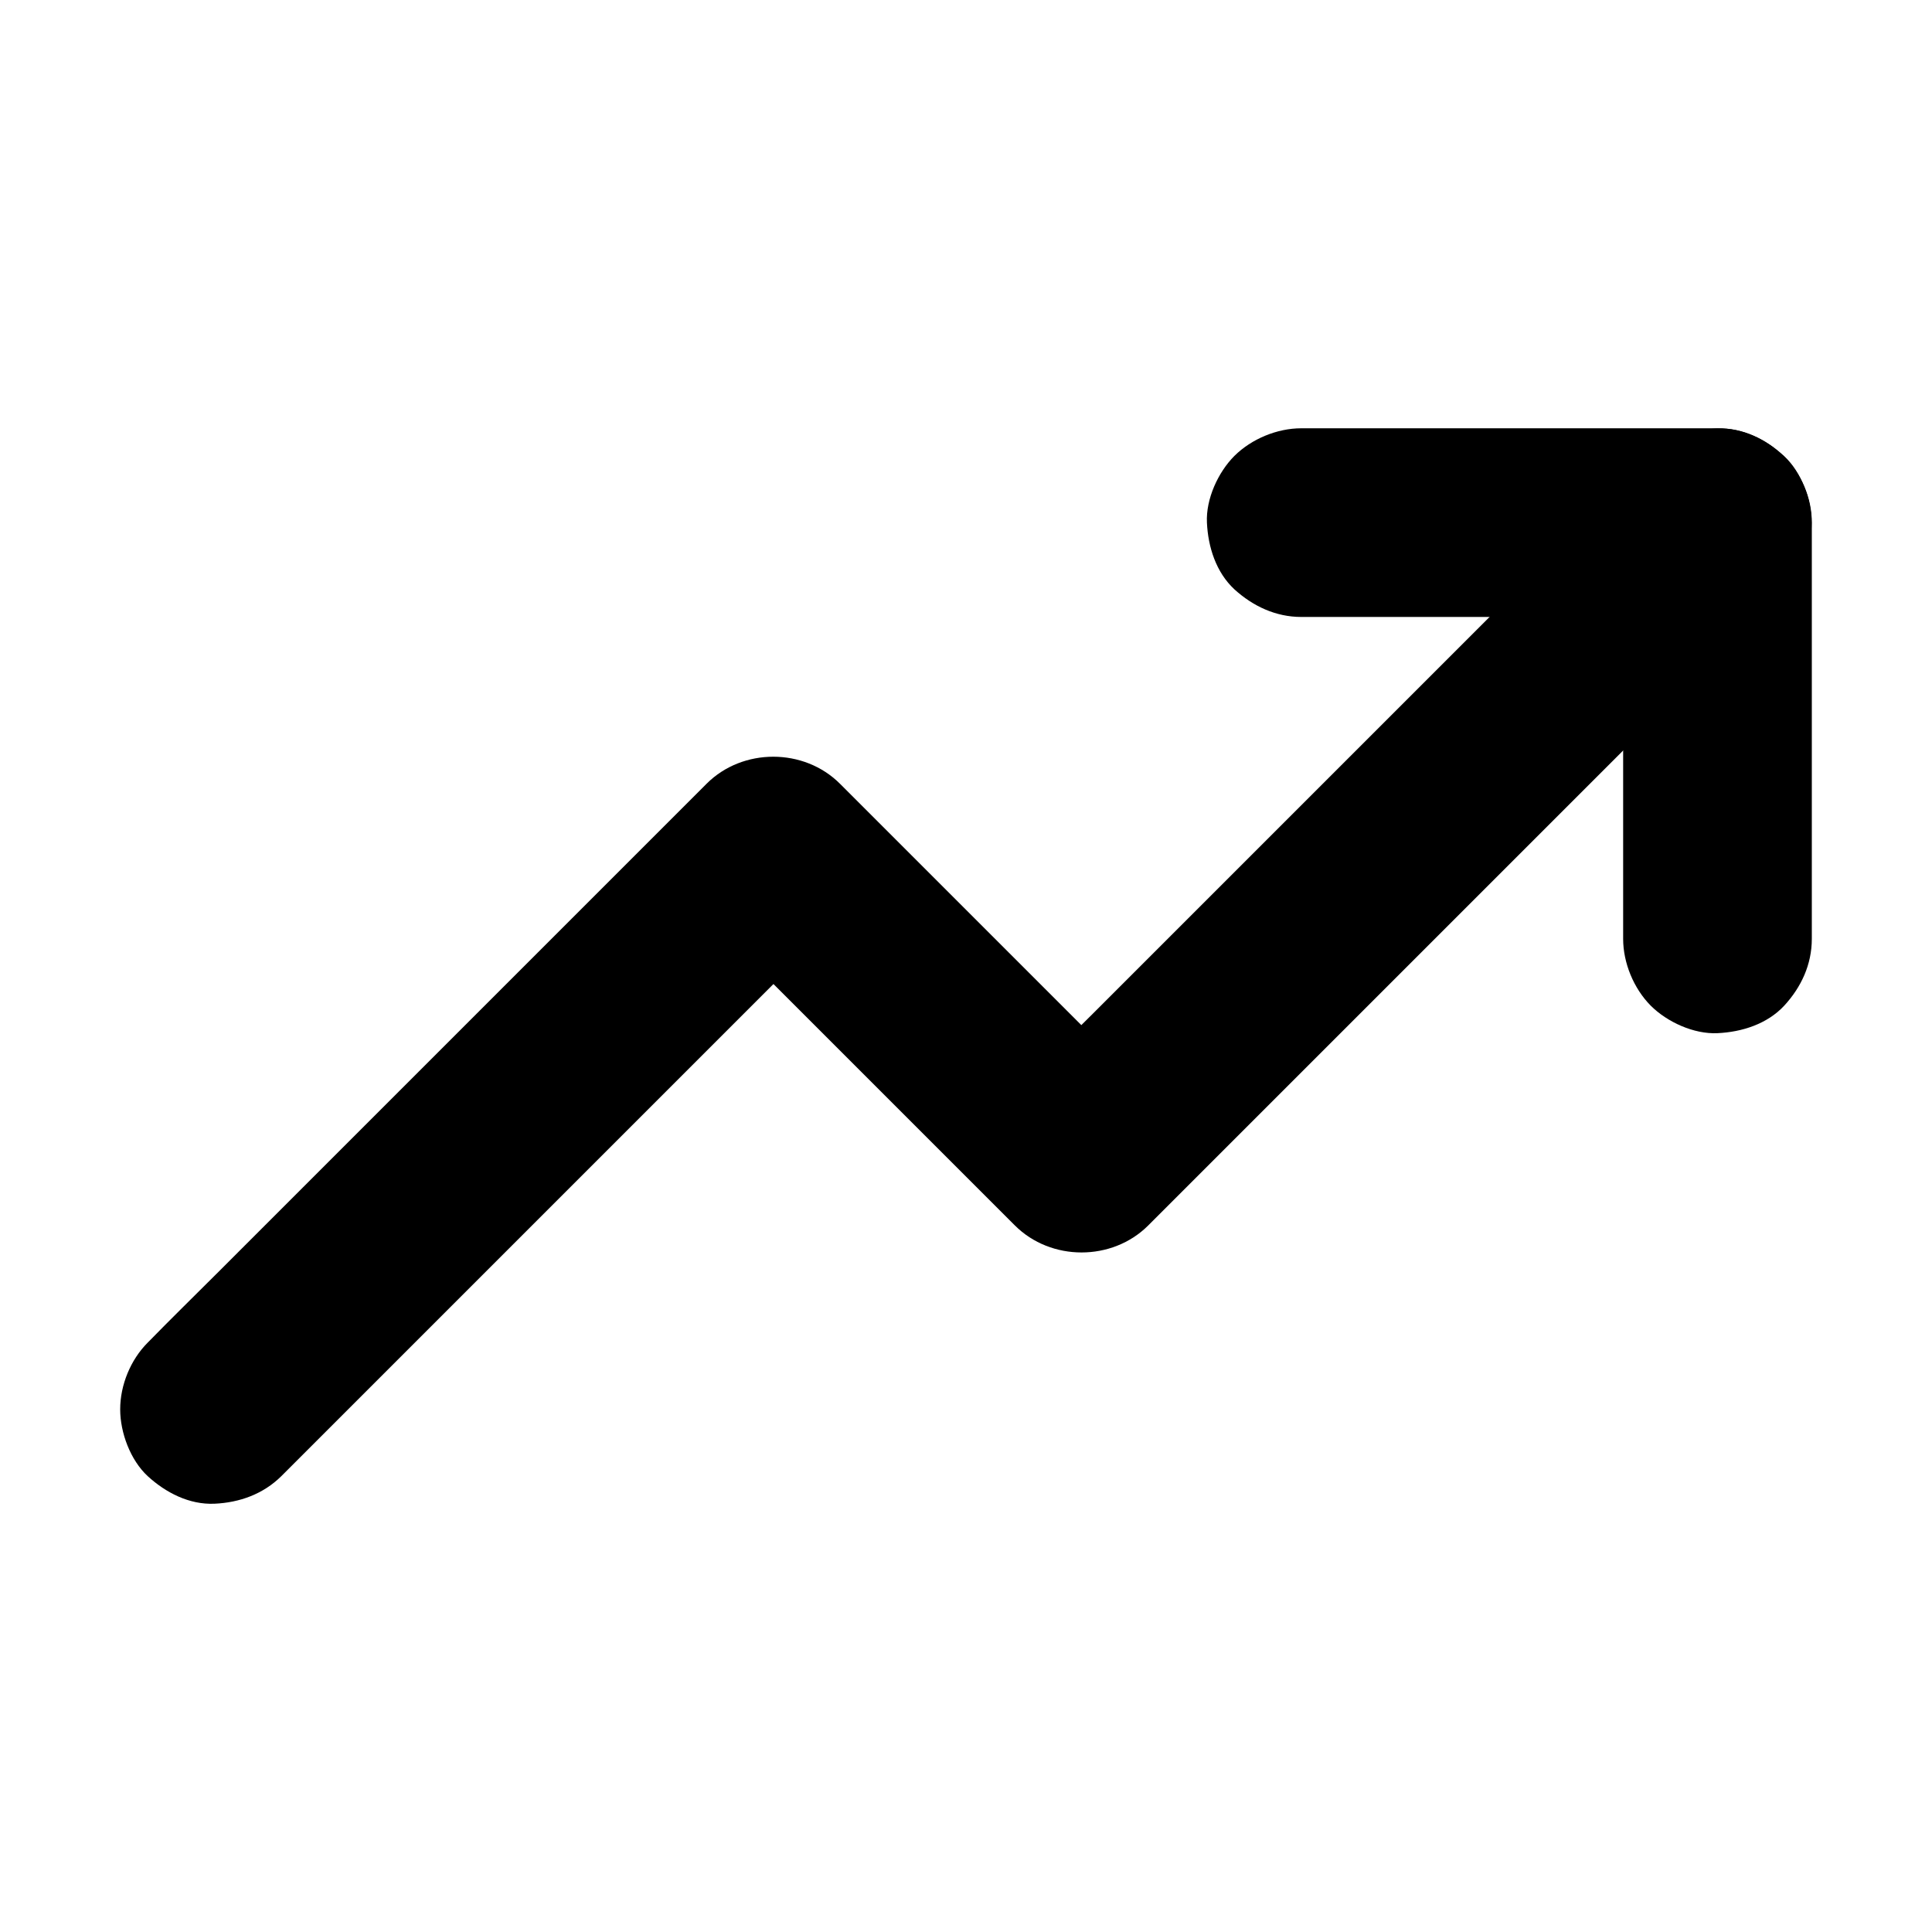
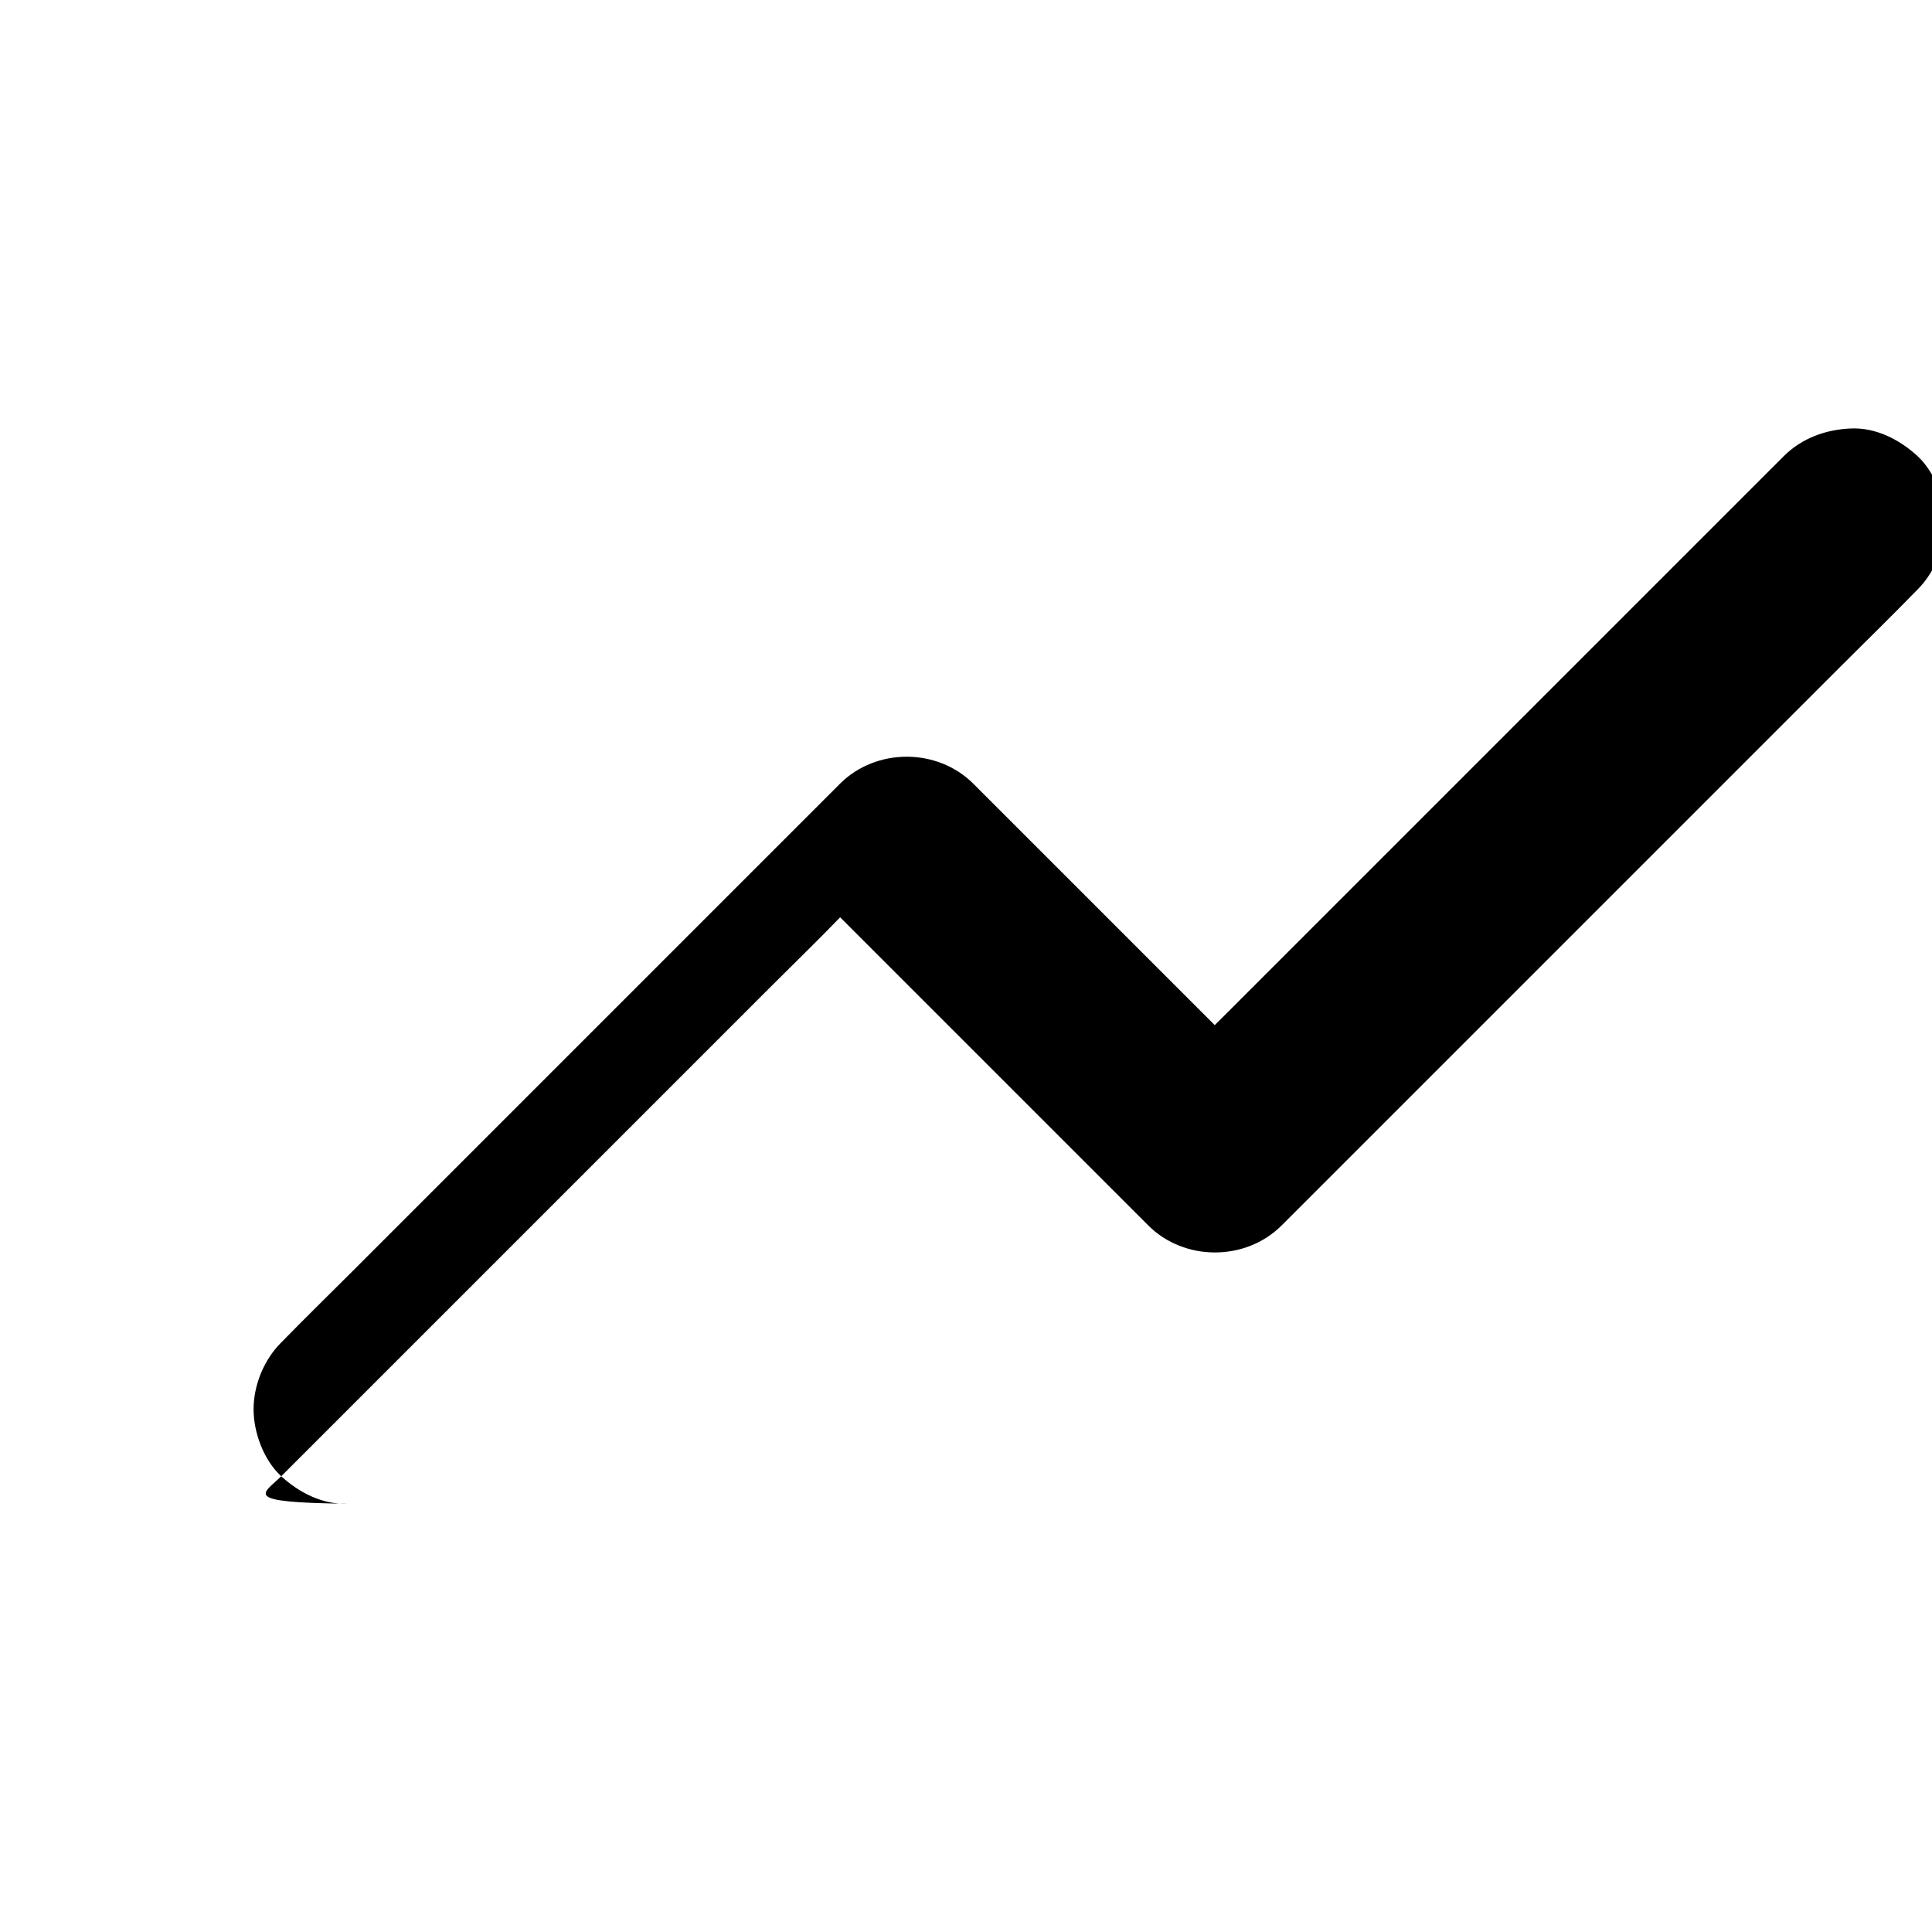
<svg xmlns="http://www.w3.org/2000/svg" version="1.1" x="0px" y="0px" viewBox="0 0 1024 1024" style="enable-background:new 0 0 1024 1024;" xml:space="preserve" width="1024px" height="1024px">
  <g>
    <g>
      <g>
-         <path d="M149.1,782.4c9.9-9.9,19.7-19.7,29.6-29.6c23.5-23.5,47.1-47.1,70.6-70.6c28.6-28.6,57.2-57.2,85.7-85.7     c24.6-24.6,49.2-49.2,73.8-73.8c12-12,24.2-23.8,36-36c0.2-0.2,0.3-0.3,0.5-0.5c-23.6,0-47.1,0-70.7,0     c18.4,18.4,36.8,36.8,55.2,55.2c29.3,29.3,58.6,58.6,88,88c6.7,6.7,13.4,13.4,20.1,20.1c19.1,19.1,51.6,19.1,70.7,0     c11.2-11.2,22.5-22.5,33.7-33.7c26.7-26.7,53.5-53.5,80.2-80.2c32.6-32.6,65.1-65.1,97.7-97.7c27.9-27.9,55.9-55.9,83.8-83.8     c13.7-13.7,27.6-27.2,41-41c0.2-0.2,0.4-0.4,0.6-0.6c9.1-9.1,14.6-22.5,14.6-35.4c0-12.3-5.4-26.9-14.6-35.4     c-9.5-8.7-22-15.2-35.4-14.6c-13.3,0.6-25.8,5.1-35.4,14.6c-11.2,11.2-22.5,22.5-33.7,33.7c-26.7,26.7-53.5,53.5-80.2,80.2     c-32.6,32.6-65.1,65.1-97.7,97.7c-27.9,27.9-55.9,55.9-83.8,83.8c-13.7,13.7-27.6,27.1-41,41c-0.2,0.2-0.4,0.4-0.6,0.6     c23.6,0,47.1,0,70.7,0c-18.4-18.4-36.8-36.8-55.2-55.2c-29.3-29.3-58.6-58.6-88-88c-6.7-6.7-13.4-13.4-20.1-20.1     c-19.1-19.1-51.6-19.1-70.7,0c-9.9,9.9-19.7,19.7-29.6,29.6c-23.5,23.5-47.1,47.1-70.6,70.6c-28.6,28.6-57.2,57.2-85.7,85.7     c-24.6,24.6-49.2,49.2-73.8,73.8c-12,12-24.2,23.9-36,36c-0.2,0.2-0.3,0.3-0.5,0.5c-9.1,9.1-14.6,22.5-14.6,35.4     c0,12.3,5.4,26.9,14.6,35.4c9.5,8.7,22,15.2,35.4,14.6C127,796.4,139.5,791.9,149.1,782.4L149.1,782.4z" />
+         <path d="M149.1,782.4c9.9-9.9,19.7-19.7,29.6-29.6c23.5-23.5,47.1-47.1,70.6-70.6c28.6-28.6,57.2-57.2,85.7-85.7     c24.6-24.6,49.2-49.2,73.8-73.8c12-12,24.2-23.8,36-36c0.2-0.2,0.3-0.3,0.5-0.5c18.4,18.4,36.8,36.8,55.2,55.2c29.3,29.3,58.6,58.6,88,88c6.7,6.7,13.4,13.4,20.1,20.1c19.1,19.1,51.6,19.1,70.7,0     c11.2-11.2,22.5-22.5,33.7-33.7c26.7-26.7,53.5-53.5,80.2-80.2c32.6-32.6,65.1-65.1,97.7-97.7c27.9-27.9,55.9-55.9,83.8-83.8     c13.7-13.7,27.6-27.2,41-41c0.2-0.2,0.4-0.4,0.6-0.6c9.1-9.1,14.6-22.5,14.6-35.4c0-12.3-5.4-26.9-14.6-35.4     c-9.5-8.7-22-15.2-35.4-14.6c-13.3,0.6-25.8,5.1-35.4,14.6c-11.2,11.2-22.5,22.5-33.7,33.7c-26.7,26.7-53.5,53.5-80.2,80.2     c-32.6,32.6-65.1,65.1-97.7,97.7c-27.9,27.9-55.9,55.9-83.8,83.8c-13.7,13.7-27.6,27.1-41,41c-0.2,0.2-0.4,0.4-0.6,0.6     c23.6,0,47.1,0,70.7,0c-18.4-18.4-36.8-36.8-55.2-55.2c-29.3-29.3-58.6-58.6-88-88c-6.7-6.7-13.4-13.4-20.1-20.1     c-19.1-19.1-51.6-19.1-70.7,0c-9.9,9.9-19.7,19.7-29.6,29.6c-23.5,23.5-47.1,47.1-70.6,70.6c-28.6,28.6-57.2,57.2-85.7,85.7     c-24.6,24.6-49.2,49.2-73.8,73.8c-12,12-24.2,23.9-36,36c-0.2,0.2-0.3,0.3-0.5,0.5c-9.1,9.1-14.6,22.5-14.6,35.4     c0,12.3,5.4,26.9,14.6,35.4c9.5,8.7,22,15.2,35.4,14.6C127,796.4,139.5,791.9,149.1,782.4L149.1,782.4z" />
      </g>
    </g>
    <g>
      <g>
-         <path d="M689.7,327c24.8,0,49.6,0,74.4,0c39.6,0,79.1,0,118.7,0c9.2,0,18.3,0,27.5,0c-16.7-16.7-33.3-33.3-50-50     c0,24.8,0,49.6,0,74.4c0,39.6,0,79.1,0,118.7c0,9.2,0,18.3,0,27.5c0,12.8,5.6,26.3,14.6,35.4c8.7,8.7,22.9,15.2,35.4,14.6     c12.9-0.6,26.3-4.8,35.4-14.6c9-9.8,14.6-21.8,14.6-35.4c0-24.8,0-49.6,0-74.4c0-39.6,0-79.1,0-118.7c0-9.2,0-18.3,0-27.5     c0-27-22.9-50-50-50c-24.8,0-49.6,0-74.4,0c-39.6,0-79.1,0-118.7,0c-9.2,0-18.3,0-27.5,0c-12.8,0-26.3,5.6-35.4,14.6     c-8.7,8.7-15.2,22.9-14.6,35.4c0.6,12.9,4.8,26.3,14.6,35.4C664.1,321.3,676.2,327,689.7,327L689.7,327z" />
-       </g>
+         </g>
    </g>
  </g>
</svg>